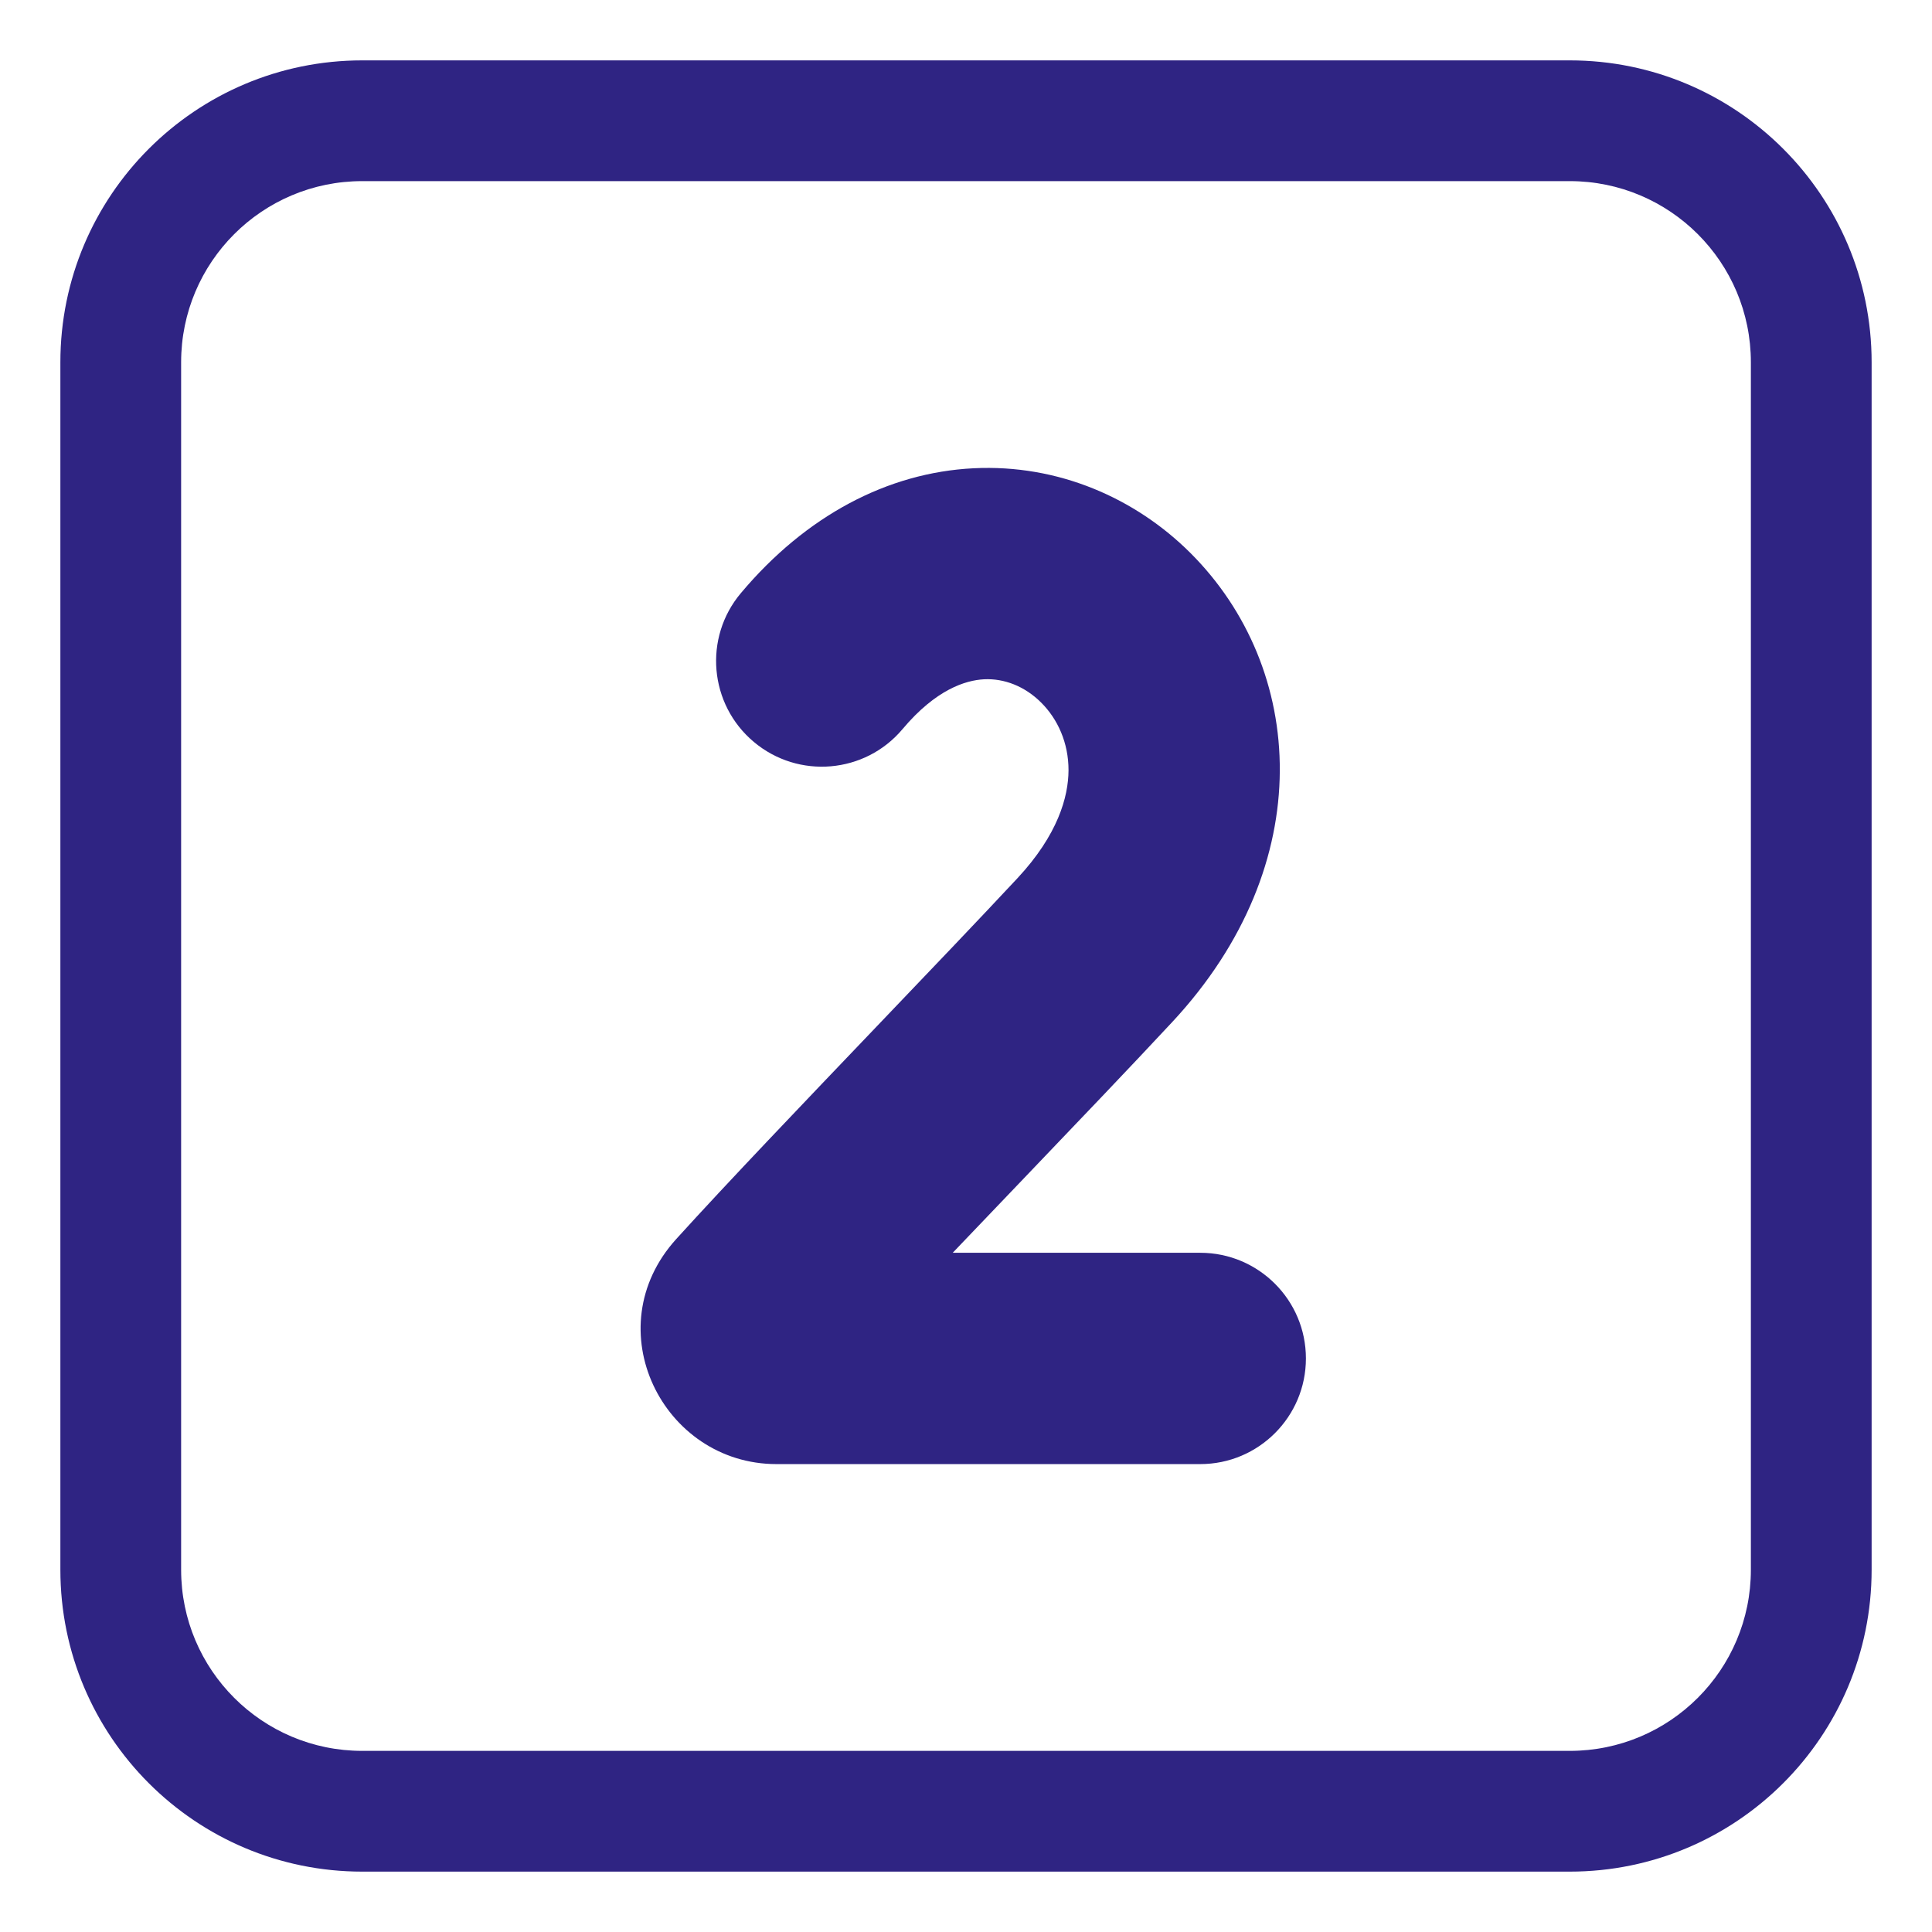
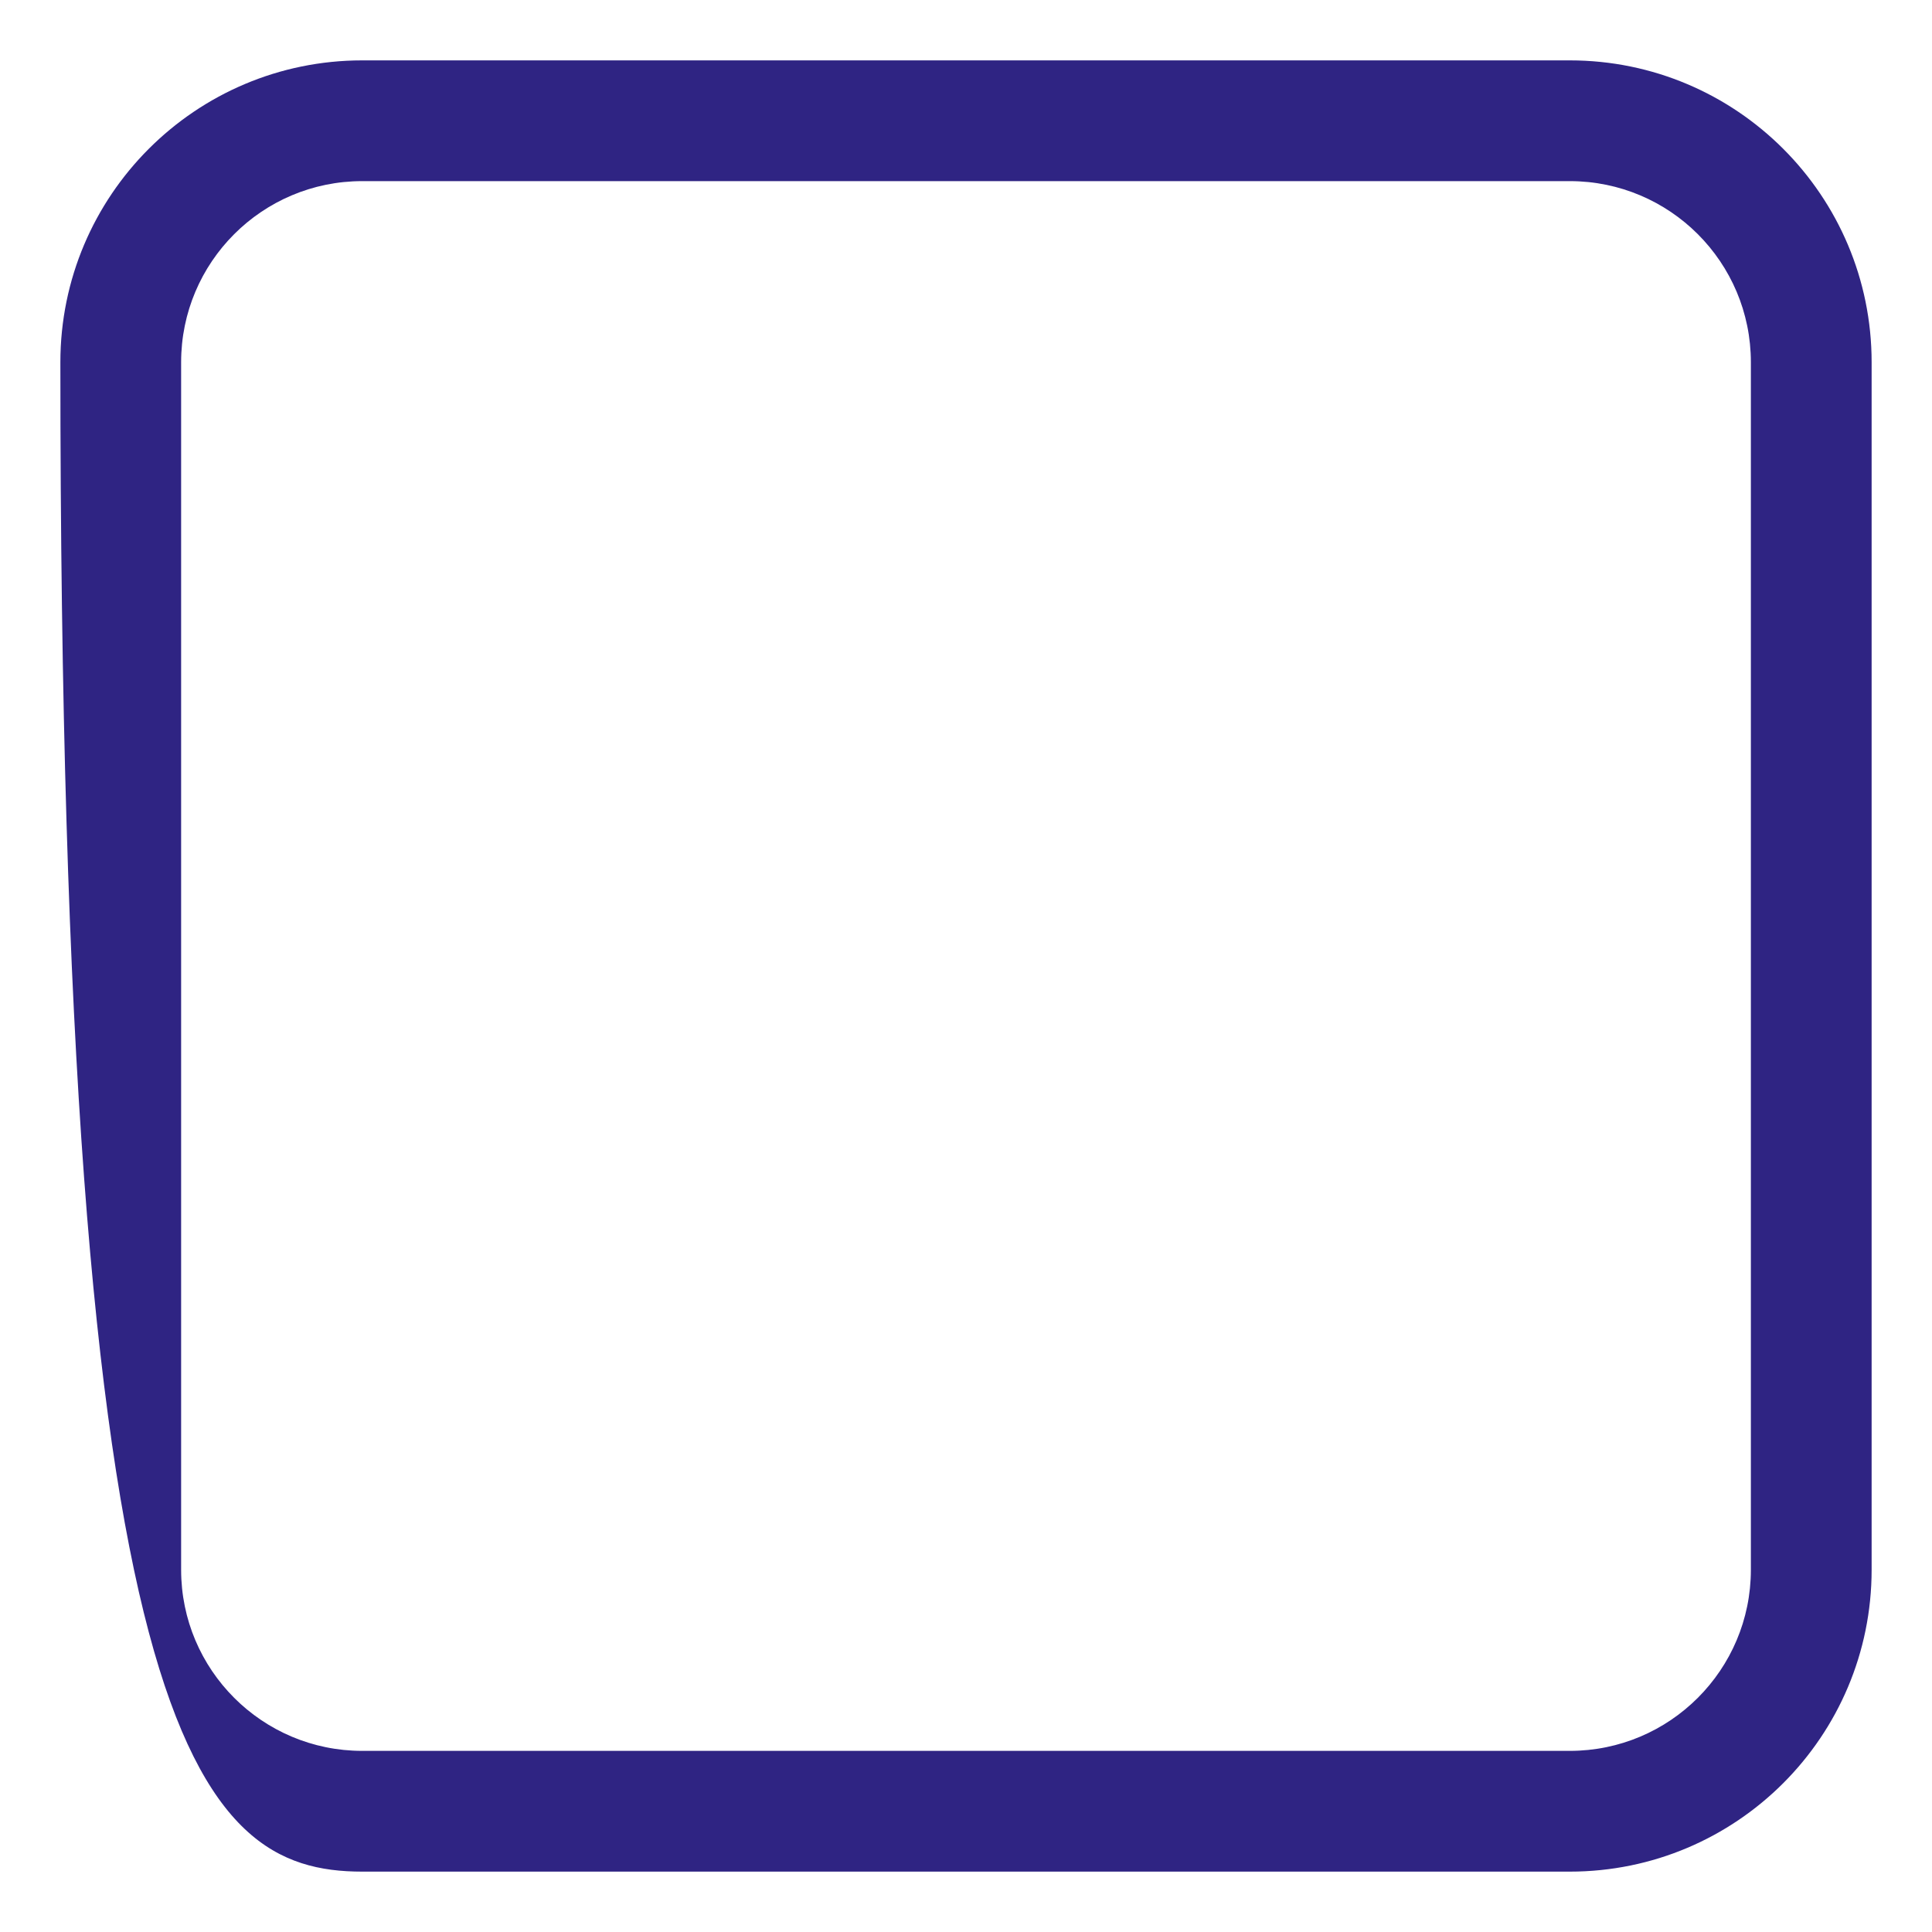
<svg xmlns="http://www.w3.org/2000/svg" viewBox="1984 2484 32 32" width="32" height="32">
-   <path fill="#2f2483" stroke="none" fill-opacity="1" stroke-width="1" stroke-opacity="1" color="rgb(51, 51, 51)" id="tSvgf39a2fa1c" d="M 1998.95 2496.075 C 1999.501 2495.42 1999.991 2495.267 2000.3 2495.251 C 2000.632 2495.235 2000.973 2495.365 2001.246 2495.638 C 2001.518 2495.909 2001.699 2496.302 2001.698 2496.759 C 2001.696 2497.2 2001.521 2497.827 2000.855 2498.543 C 2000.224 2499.22 1999.388 2500.094 1998.522 2501 C 1997.317 2502.261 1996.052 2503.583 1995.201 2504.522 C 1993.855 2506.006 1994.98 2508.25 1996.861 2508.25 C 1999.2 2508.25 2001.54 2508.25 2003.88 2508.25 C 2004.846 2508.25 2005.63 2507.466 2005.63 2506.5 C 2005.63 2505.534 2004.846 2504.75 2003.88 2504.75 C 2002.513 2504.75 2001.147 2504.75 1999.78 2504.75 C 2000.17 2504.341 2000.571 2503.922 2000.971 2503.504 C 2001.842 2502.593 2002.706 2501.691 2003.416 2500.928 C 2005.859 2498.304 2005.623 2495.061 2003.718 2493.16 C 2002.805 2492.249 2001.524 2491.686 2000.125 2491.756 C 1998.702 2491.827 1997.349 2492.541 1996.272 2493.823 C 1995.649 2494.562 1995.745 2495.666 1996.485 2496.288C 1997.225 2496.91 1998.329 2496.815 1998.95 2496.075Z" />
-   <path fill="#2f2483" stroke="none" fill-opacity="1" stroke-width="1" stroke-opacity="1" color="rgb(51, 51, 51)" id="tSvg14f2a40ab7e" d="M 1990 2485 C 1987.239 2485 1985 2487.239 1985 2490 C 1985 2496.667 1985 2503.333 1985 2510 C 1985 2512.761 1987.239 2515 1990 2515 C 1996.667 2515 2003.333 2515 2010 2515 C 2012.761 2515 2015 2512.761 2015 2510 C 2015 2503.333 2015 2496.667 2015 2490 C 2015 2487.239 2012.761 2485 2010 2485C 2003.333 2485 1996.667 2485 1990 2485Z M 1987 2490 C 1987 2488.343 1988.343 2487 1990 2487 C 1996.667 2487 2003.333 2487 2010 2487 C 2011.657 2487 2013 2488.343 2013 2490 C 2013 2496.667 2013 2503.333 2013 2510 C 2013 2511.657 2011.657 2513 2010 2513 C 2003.333 2513 1996.667 2513 1990 2513 C 1988.343 2513 1987 2511.657 1987 2510C 1987 2503.333 1987 2496.667 1987 2490Z" />
+   <path fill="#2f2483" stroke="none" fill-opacity="1" stroke-width="1" stroke-opacity="1" color="rgb(51, 51, 51)" id="tSvg14f2a40ab7e" d="M 1990 2485 C 1987.239 2485 1985 2487.239 1985 2490 C 1985 2512.761 1987.239 2515 1990 2515 C 1996.667 2515 2003.333 2515 2010 2515 C 2012.761 2515 2015 2512.761 2015 2510 C 2015 2503.333 2015 2496.667 2015 2490 C 2015 2487.239 2012.761 2485 2010 2485C 2003.333 2485 1996.667 2485 1990 2485Z M 1987 2490 C 1987 2488.343 1988.343 2487 1990 2487 C 1996.667 2487 2003.333 2487 2010 2487 C 2011.657 2487 2013 2488.343 2013 2490 C 2013 2496.667 2013 2503.333 2013 2510 C 2013 2511.657 2011.657 2513 2010 2513 C 2003.333 2513 1996.667 2513 1990 2513 C 1988.343 2513 1987 2511.657 1987 2510C 1987 2503.333 1987 2496.667 1987 2490Z" />
  <defs> </defs>
</svg>